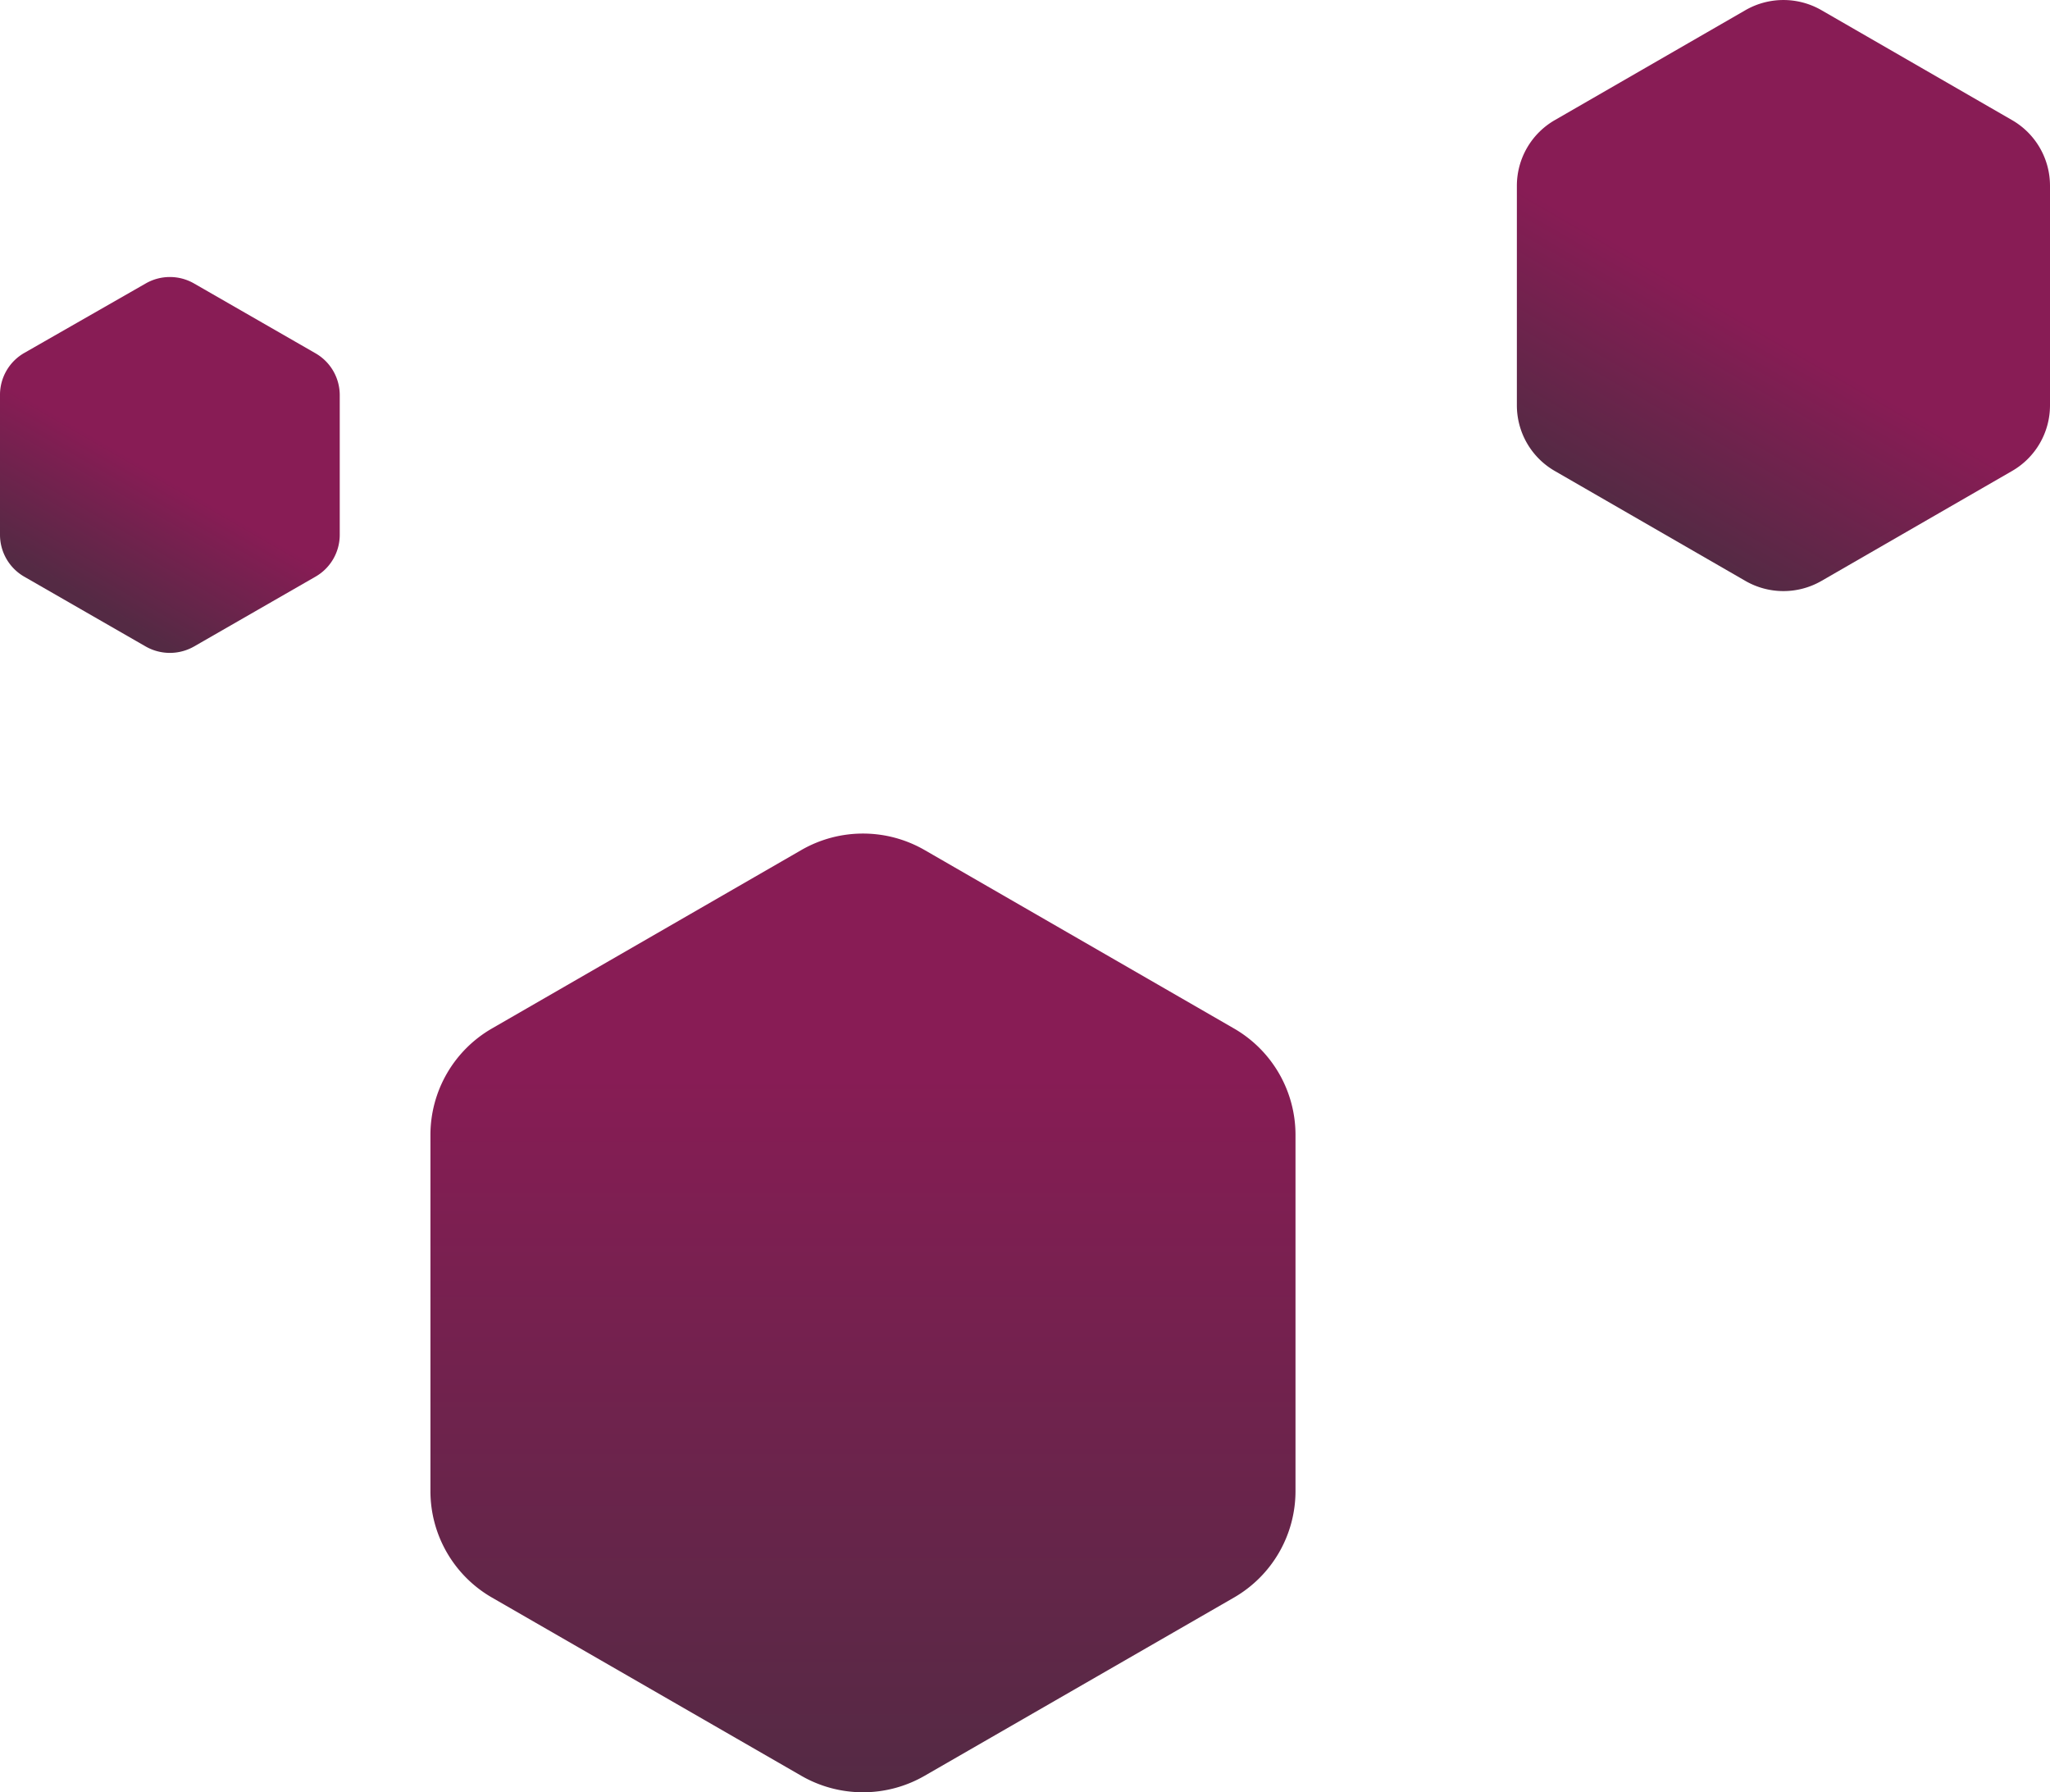
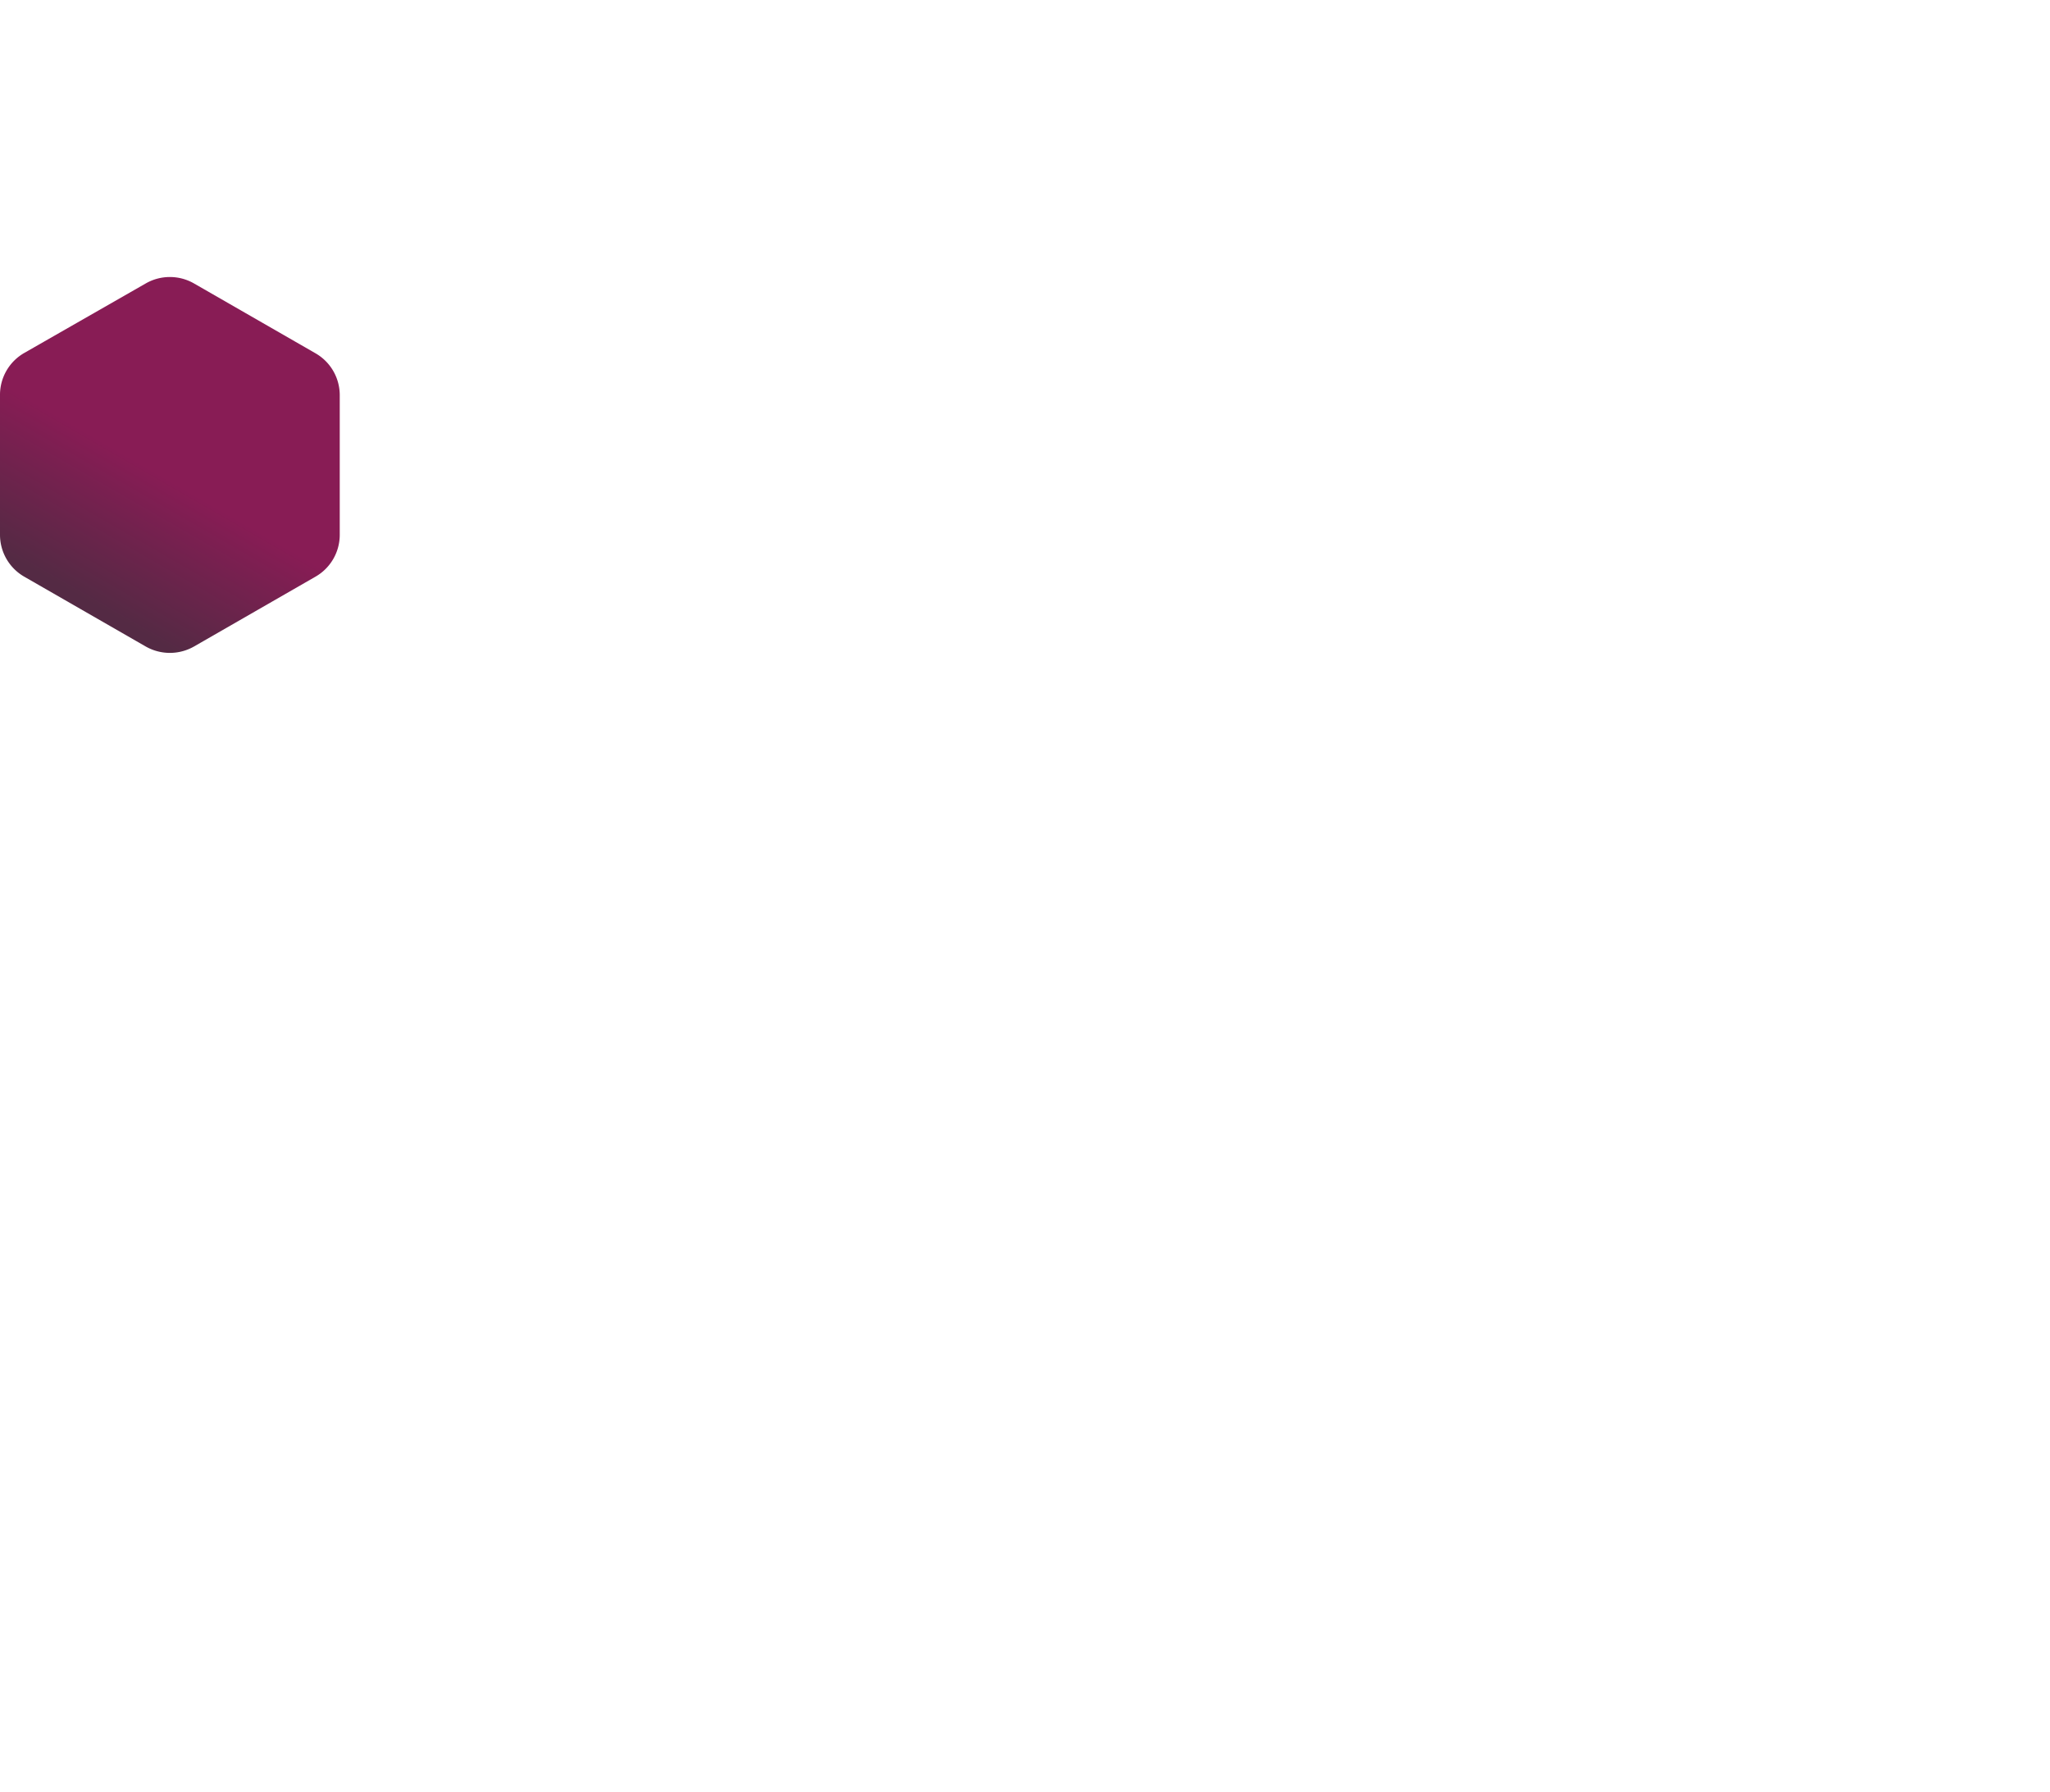
<svg xmlns="http://www.w3.org/2000/svg" id="Layer_1" data-name="Layer 1" viewBox="0 0 323 282.34">
  <defs>
    <linearGradient id="linear-gradient" x1="-3871.09" y1="-8120.67" x2="-4022.13" y2="-8120.67" gradientTransform="matrix(0, -1, -1, 0, -7984.7, -3739.79)" gradientUnits="userSpaceOnUse">
      <stop offset="0.24" stop-color="#881c55" />
      <stop offset="1" stop-color="#542a44" />
    </linearGradient>
    <linearGradient id="linear-gradient-2" x1="-8580.5" y1="4192.13" x2="-8507.84" y2="4150.19" gradientTransform="matrix(0, 1, 1, 0, -3890.16, 8590.72)" gradientUnits="userSpaceOnUse">
      <stop offset="0.57" stop-color="#881c55" />
      <stop offset="1" stop-color="#542a44" />
    </linearGradient>
    <linearGradient id="linear-gradient-3" x1="-4155.28" y1="-8308.42" x2="-4201.55" y2="-8281.71" gradientTransform="matrix(0, -1, -1, 0, -8268.31, -4105.18)" gradientUnits="userSpaceOnUse">
      <stop offset="0.54" stop-color="#881c55" />
      <stop offset="0.97" stop-color="#542a44" />
    </linearGradient>
  </defs>
  <title>hero-hexes-1</title>
-   <path d="M77.53,251.67l48.73,28.07a19.46,19.46,0,0,0,19.42,0l48.73-28.07a19.36,19.36,0,0,0,9.71-16.78V178.75A19.35,19.35,0,0,0,194.41,162l-48.73-28.1a19.46,19.46,0,0,0-19.42,0L77.53,162a19.36,19.36,0,0,0-9.71,16.78v56.14A19.35,19.35,0,0,0,77.53,251.67Z" transform="translate(0 0.01)" style="fill:url(#linear-gradient)" />
-   <path d="M317,18.9,287,1.6a12,12,0,0,0-12,0L245,18.9a11.93,11.93,0,0,0-6,10.35v34.6a11.93,11.93,0,0,0,6,10.35l30,17.3a12,12,0,0,0,12,0l30-17.3a11.93,11.93,0,0,0,6-10.35V29.25A11.93,11.93,0,0,0,317,18.9Z" transform="translate(0 0.01)" style="fill:url(#linear-gradient-2)" />
  <path d="M3.81,90.83l19.14,11a7.69,7.69,0,0,0,7.63,0l19.14-11a7.6,7.6,0,0,0,3.81-6.59v-22a7.6,7.6,0,0,0-3.81-6.59l-19.14-11a7.64,7.64,0,0,0-7.63,0L3.81,55.6A7.6,7.6,0,0,0,0,62.19v22A7.61,7.61,0,0,0,3.81,90.83Z" transform="translate(0 0.01)" style="fill:url(#linear-gradient-3)" />
</svg>